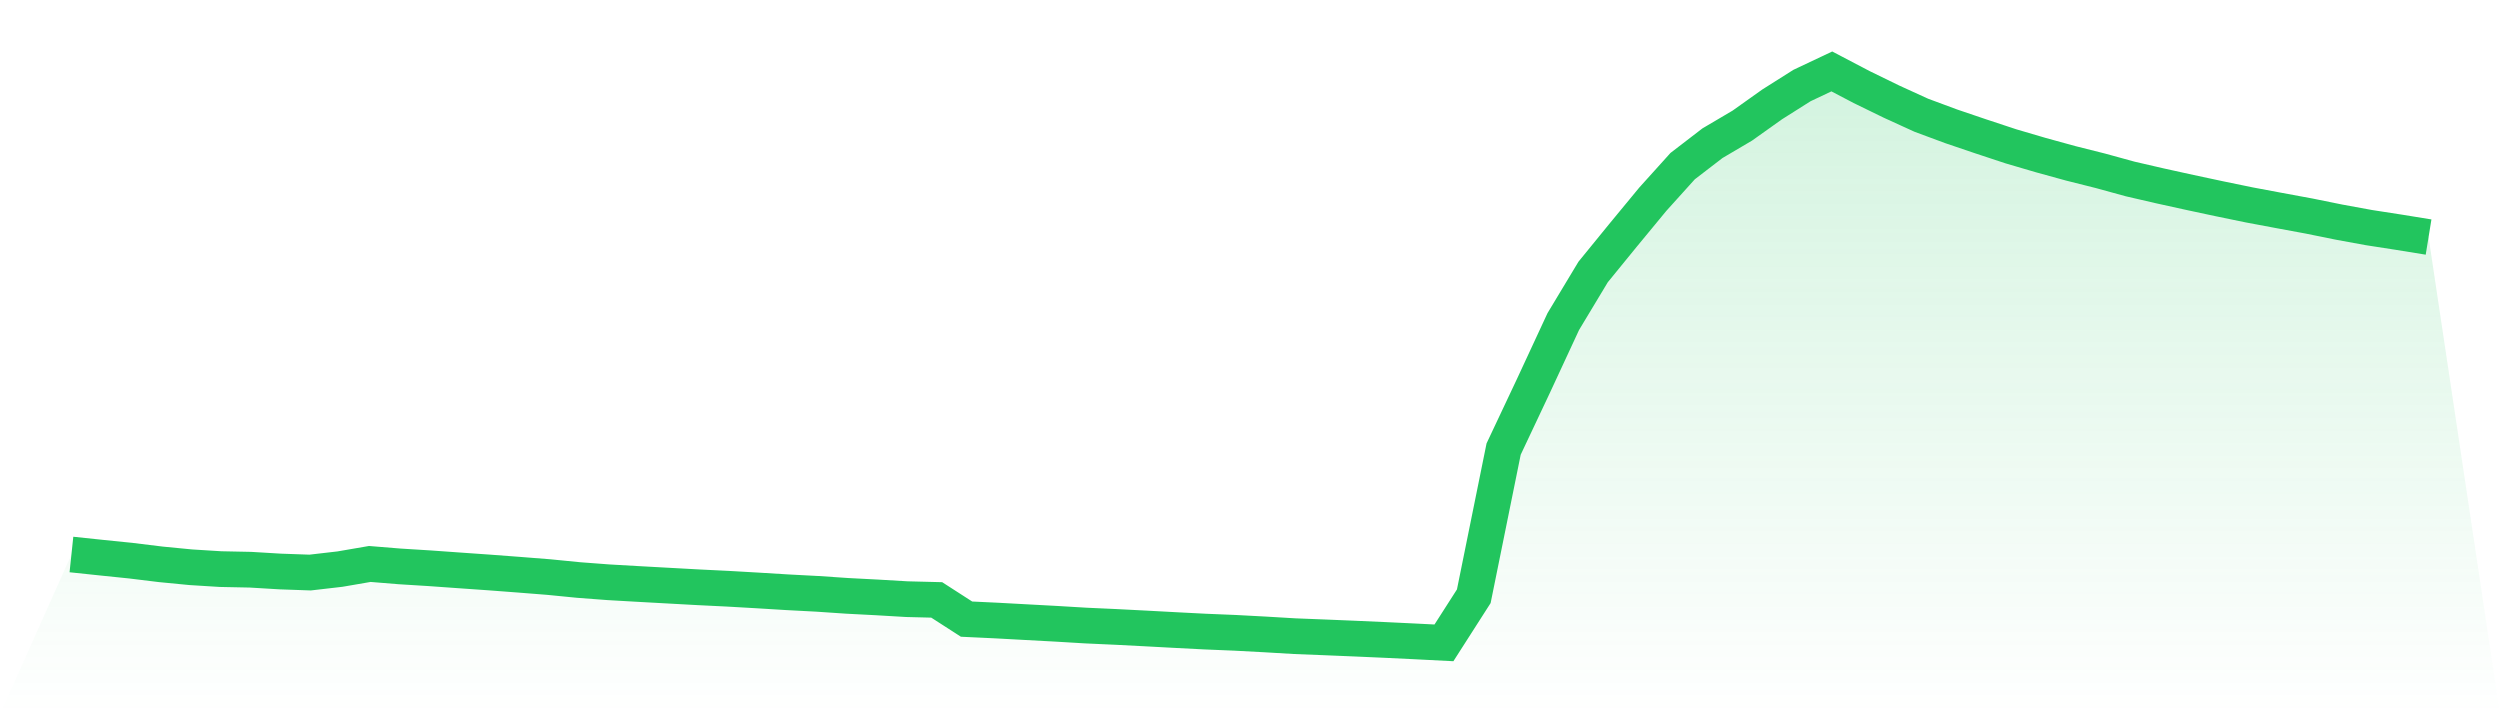
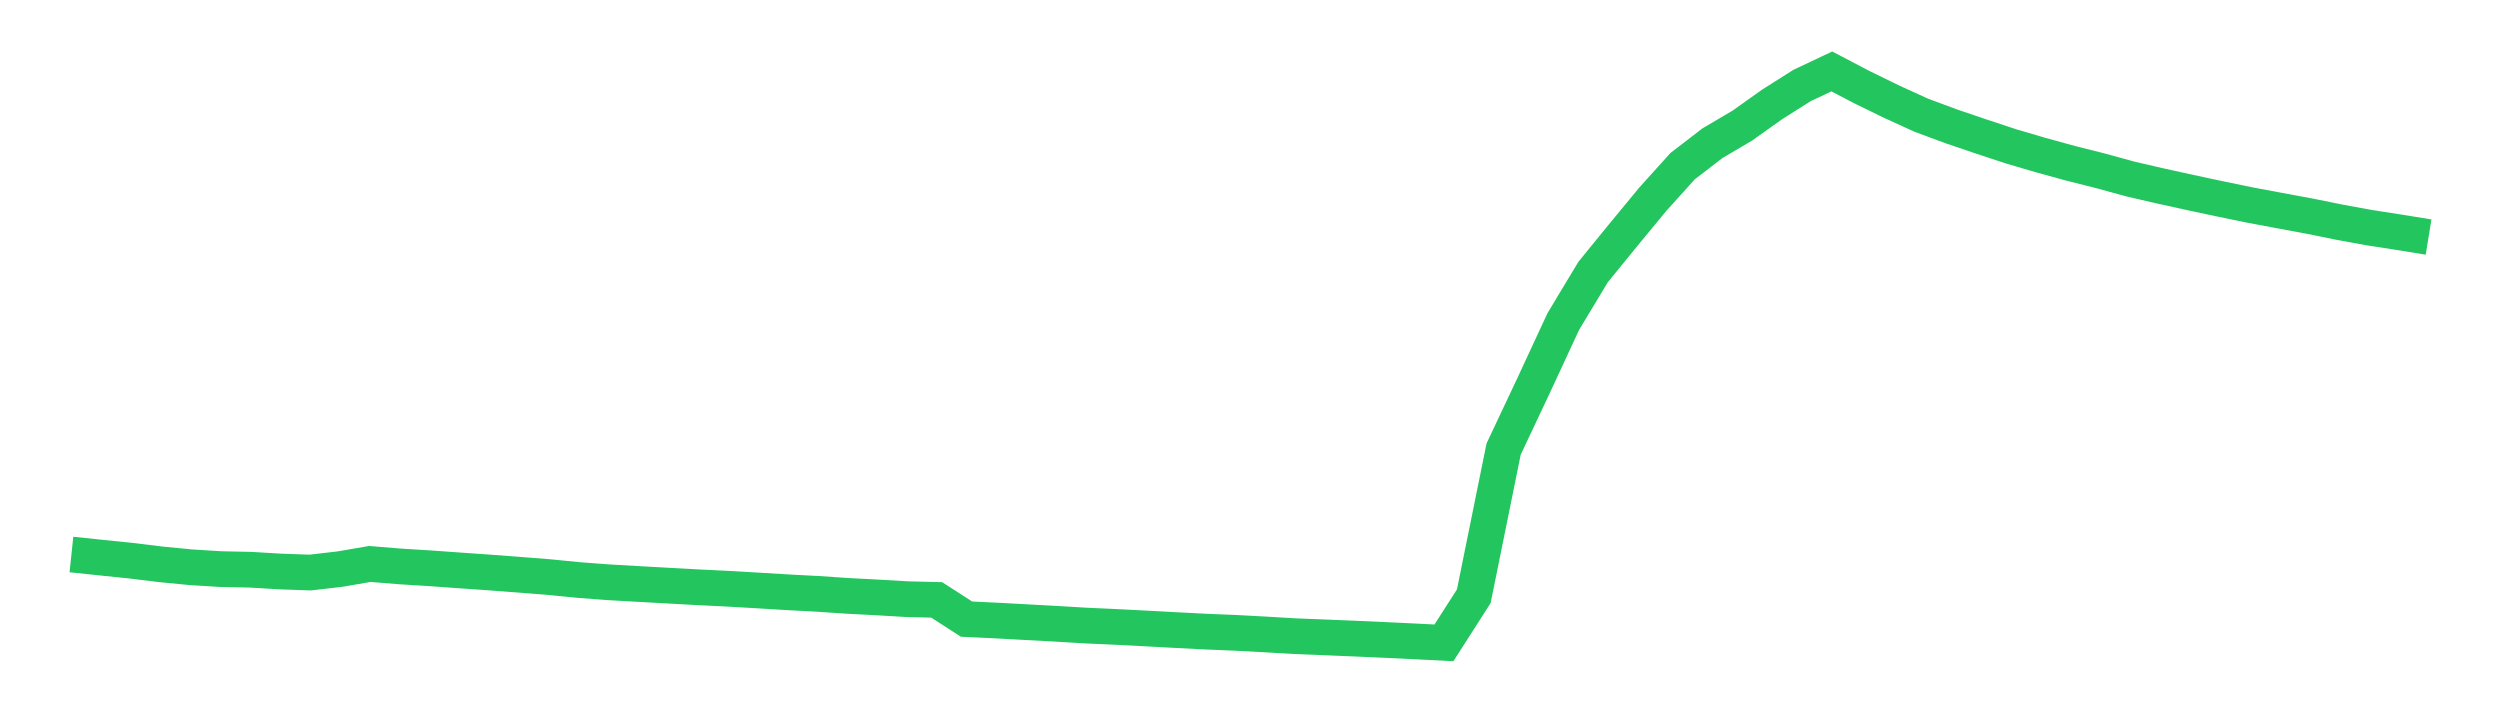
<svg xmlns="http://www.w3.org/2000/svg" viewBox="0 0 140 40">
  <defs>
    <linearGradient id="gradient" x1="0" x2="0" y1="0" y2="1">
      <stop offset="0%" stop-color="#22c55e" stop-opacity="0.2" />
      <stop offset="100%" stop-color="#22c55e" stop-opacity="0" />
    </linearGradient>
  </defs>
-   <path d="M4,31.052 L4,31.052 L5.671,31.228 L7.342,31.4 L9.013,31.604 L10.684,31.766 L12.354,31.87 L14.025,31.904 L15.696,32.004 L17.367,32.063 L19.038,31.87 L20.709,31.582 L22.38,31.718 L24.051,31.822 L25.722,31.941 L27.392,32.058 L29.063,32.184 L30.734,32.316 L32.405,32.481 L34.076,32.607 L35.747,32.703 L37.418,32.795 L39.089,32.887 L40.759,32.969 L42.43,33.065 L44.101,33.167 L45.772,33.255 L47.443,33.368 L49.114,33.455 L50.785,33.553 L52.456,33.595 L54.127,34.671 L55.797,34.75 L57.468,34.841 L59.139,34.931 L60.81,35.031 L62.481,35.107 L64.152,35.193 L65.823,35.283 L67.494,35.369 L69.165,35.438 L70.835,35.527 L72.506,35.626 L74.177,35.692 L75.848,35.761 L77.519,35.835 L79.19,35.915 L80.861,36 L82.532,33.39 L84.203,25.147 L85.873,21.607 L87.544,18.007 L89.215,15.231 L90.886,13.181 L92.557,11.156 L94.228,9.303 L95.899,8.019 L97.57,7.034 L99.24,5.846 L100.911,4.79 L102.582,4 L104.253,4.876 L105.924,5.691 L107.595,6.454 L109.266,7.074 L110.937,7.641 L112.608,8.193 L114.278,8.684 L115.949,9.144 L117.62,9.564 L119.291,10.023 L120.962,10.409 L122.633,10.777 L124.304,11.134 L125.975,11.478 L127.646,11.791 L129.316,12.1 L130.987,12.439 L132.658,12.745 L134.329,13.004 L136,13.275 L140,40 L0,40 z" fill="url(#gradient)" />
  <path d="M4,31.052 L4,31.052 L5.671,31.228 L7.342,31.4 L9.013,31.604 L10.684,31.766 L12.354,31.87 L14.025,31.904 L15.696,32.004 L17.367,32.063 L19.038,31.87 L20.709,31.582 L22.38,31.718 L24.051,31.822 L25.722,31.941 L27.392,32.058 L29.063,32.184 L30.734,32.316 L32.405,32.481 L34.076,32.607 L35.747,32.703 L37.418,32.795 L39.089,32.887 L40.759,32.969 L42.43,33.065 L44.101,33.167 L45.772,33.255 L47.443,33.368 L49.114,33.455 L50.785,33.553 L52.456,33.595 L54.127,34.671 L55.797,34.75 L57.468,34.841 L59.139,34.931 L60.81,35.031 L62.481,35.107 L64.152,35.193 L65.823,35.283 L67.494,35.369 L69.165,35.438 L70.835,35.527 L72.506,35.626 L74.177,35.692 L75.848,35.761 L77.519,35.835 L79.19,35.915 L80.861,36 L82.532,33.39 L84.203,25.147 L85.873,21.607 L87.544,18.007 L89.215,15.231 L90.886,13.181 L92.557,11.156 L94.228,9.303 L95.899,8.019 L97.57,7.034 L99.24,5.846 L100.911,4.79 L102.582,4 L104.253,4.876 L105.924,5.691 L107.595,6.454 L109.266,7.074 L110.937,7.641 L112.608,8.193 L114.278,8.684 L115.949,9.144 L117.62,9.564 L119.291,10.023 L120.962,10.409 L122.633,10.777 L124.304,11.134 L125.975,11.478 L127.646,11.791 L129.316,12.1 L130.987,12.439 L132.658,12.745 L134.329,13.004 L136,13.275" fill="none" stroke="#22c55e" stroke-width="2" />
</svg>